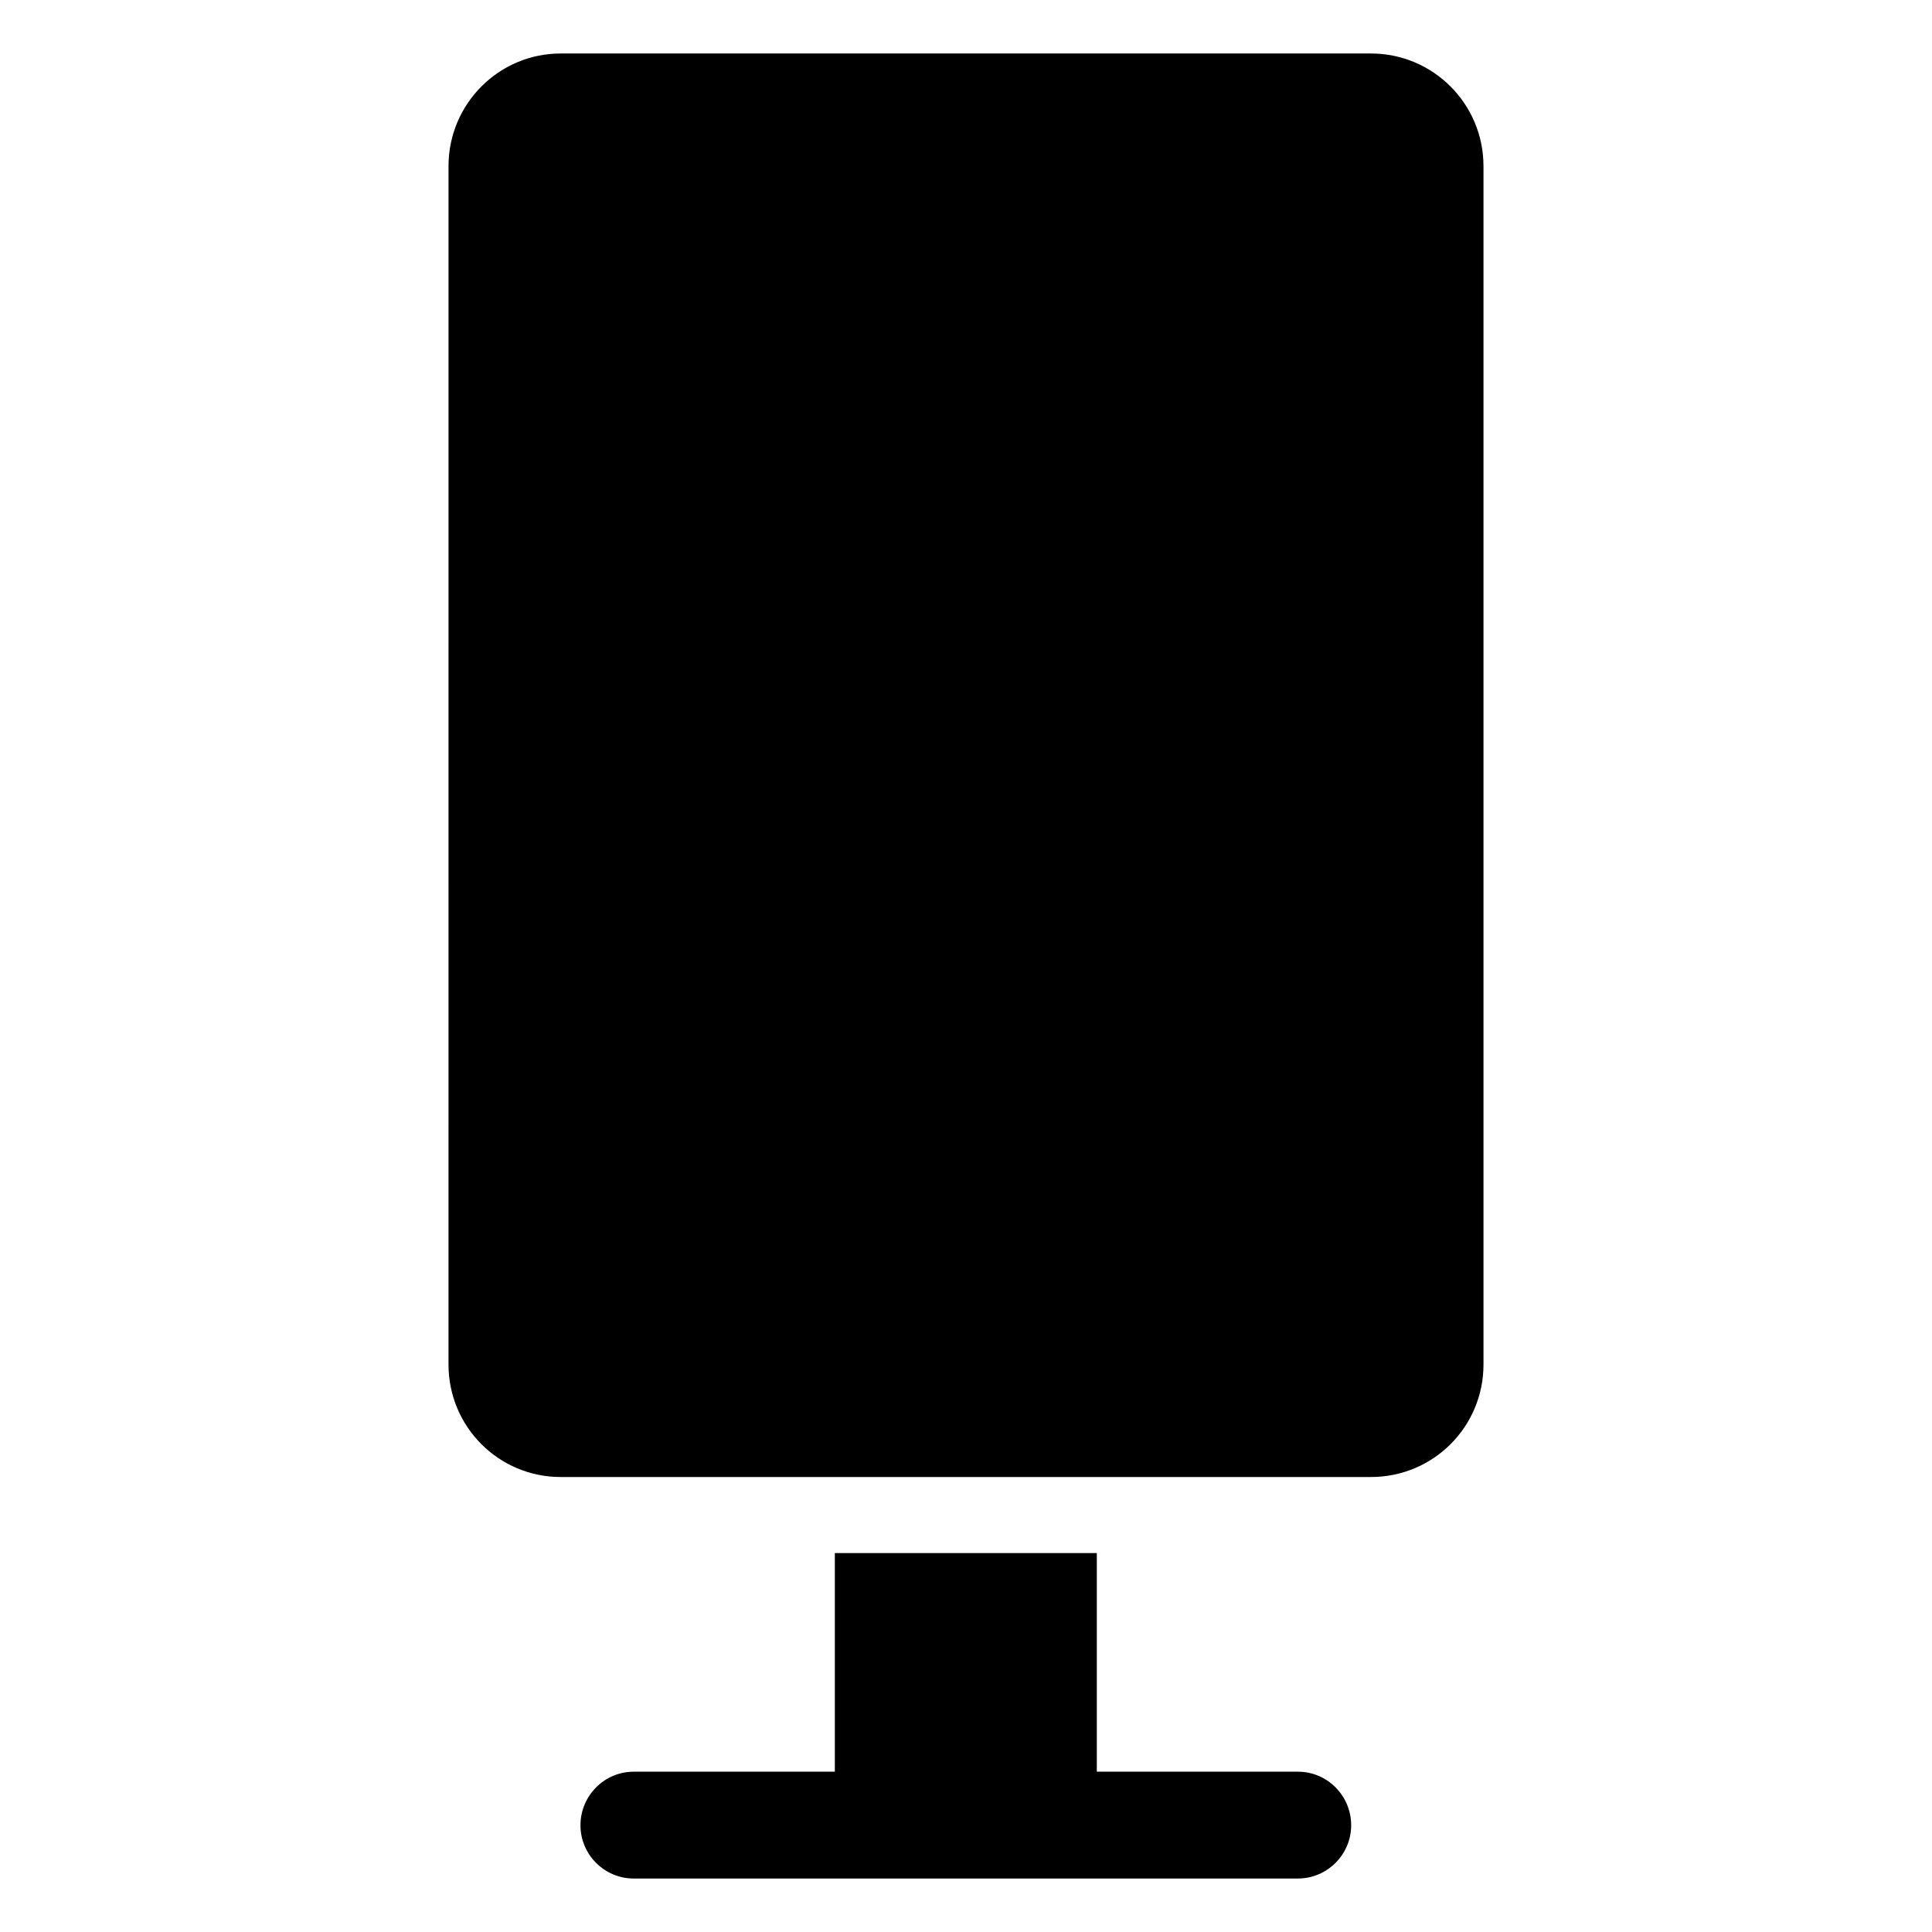
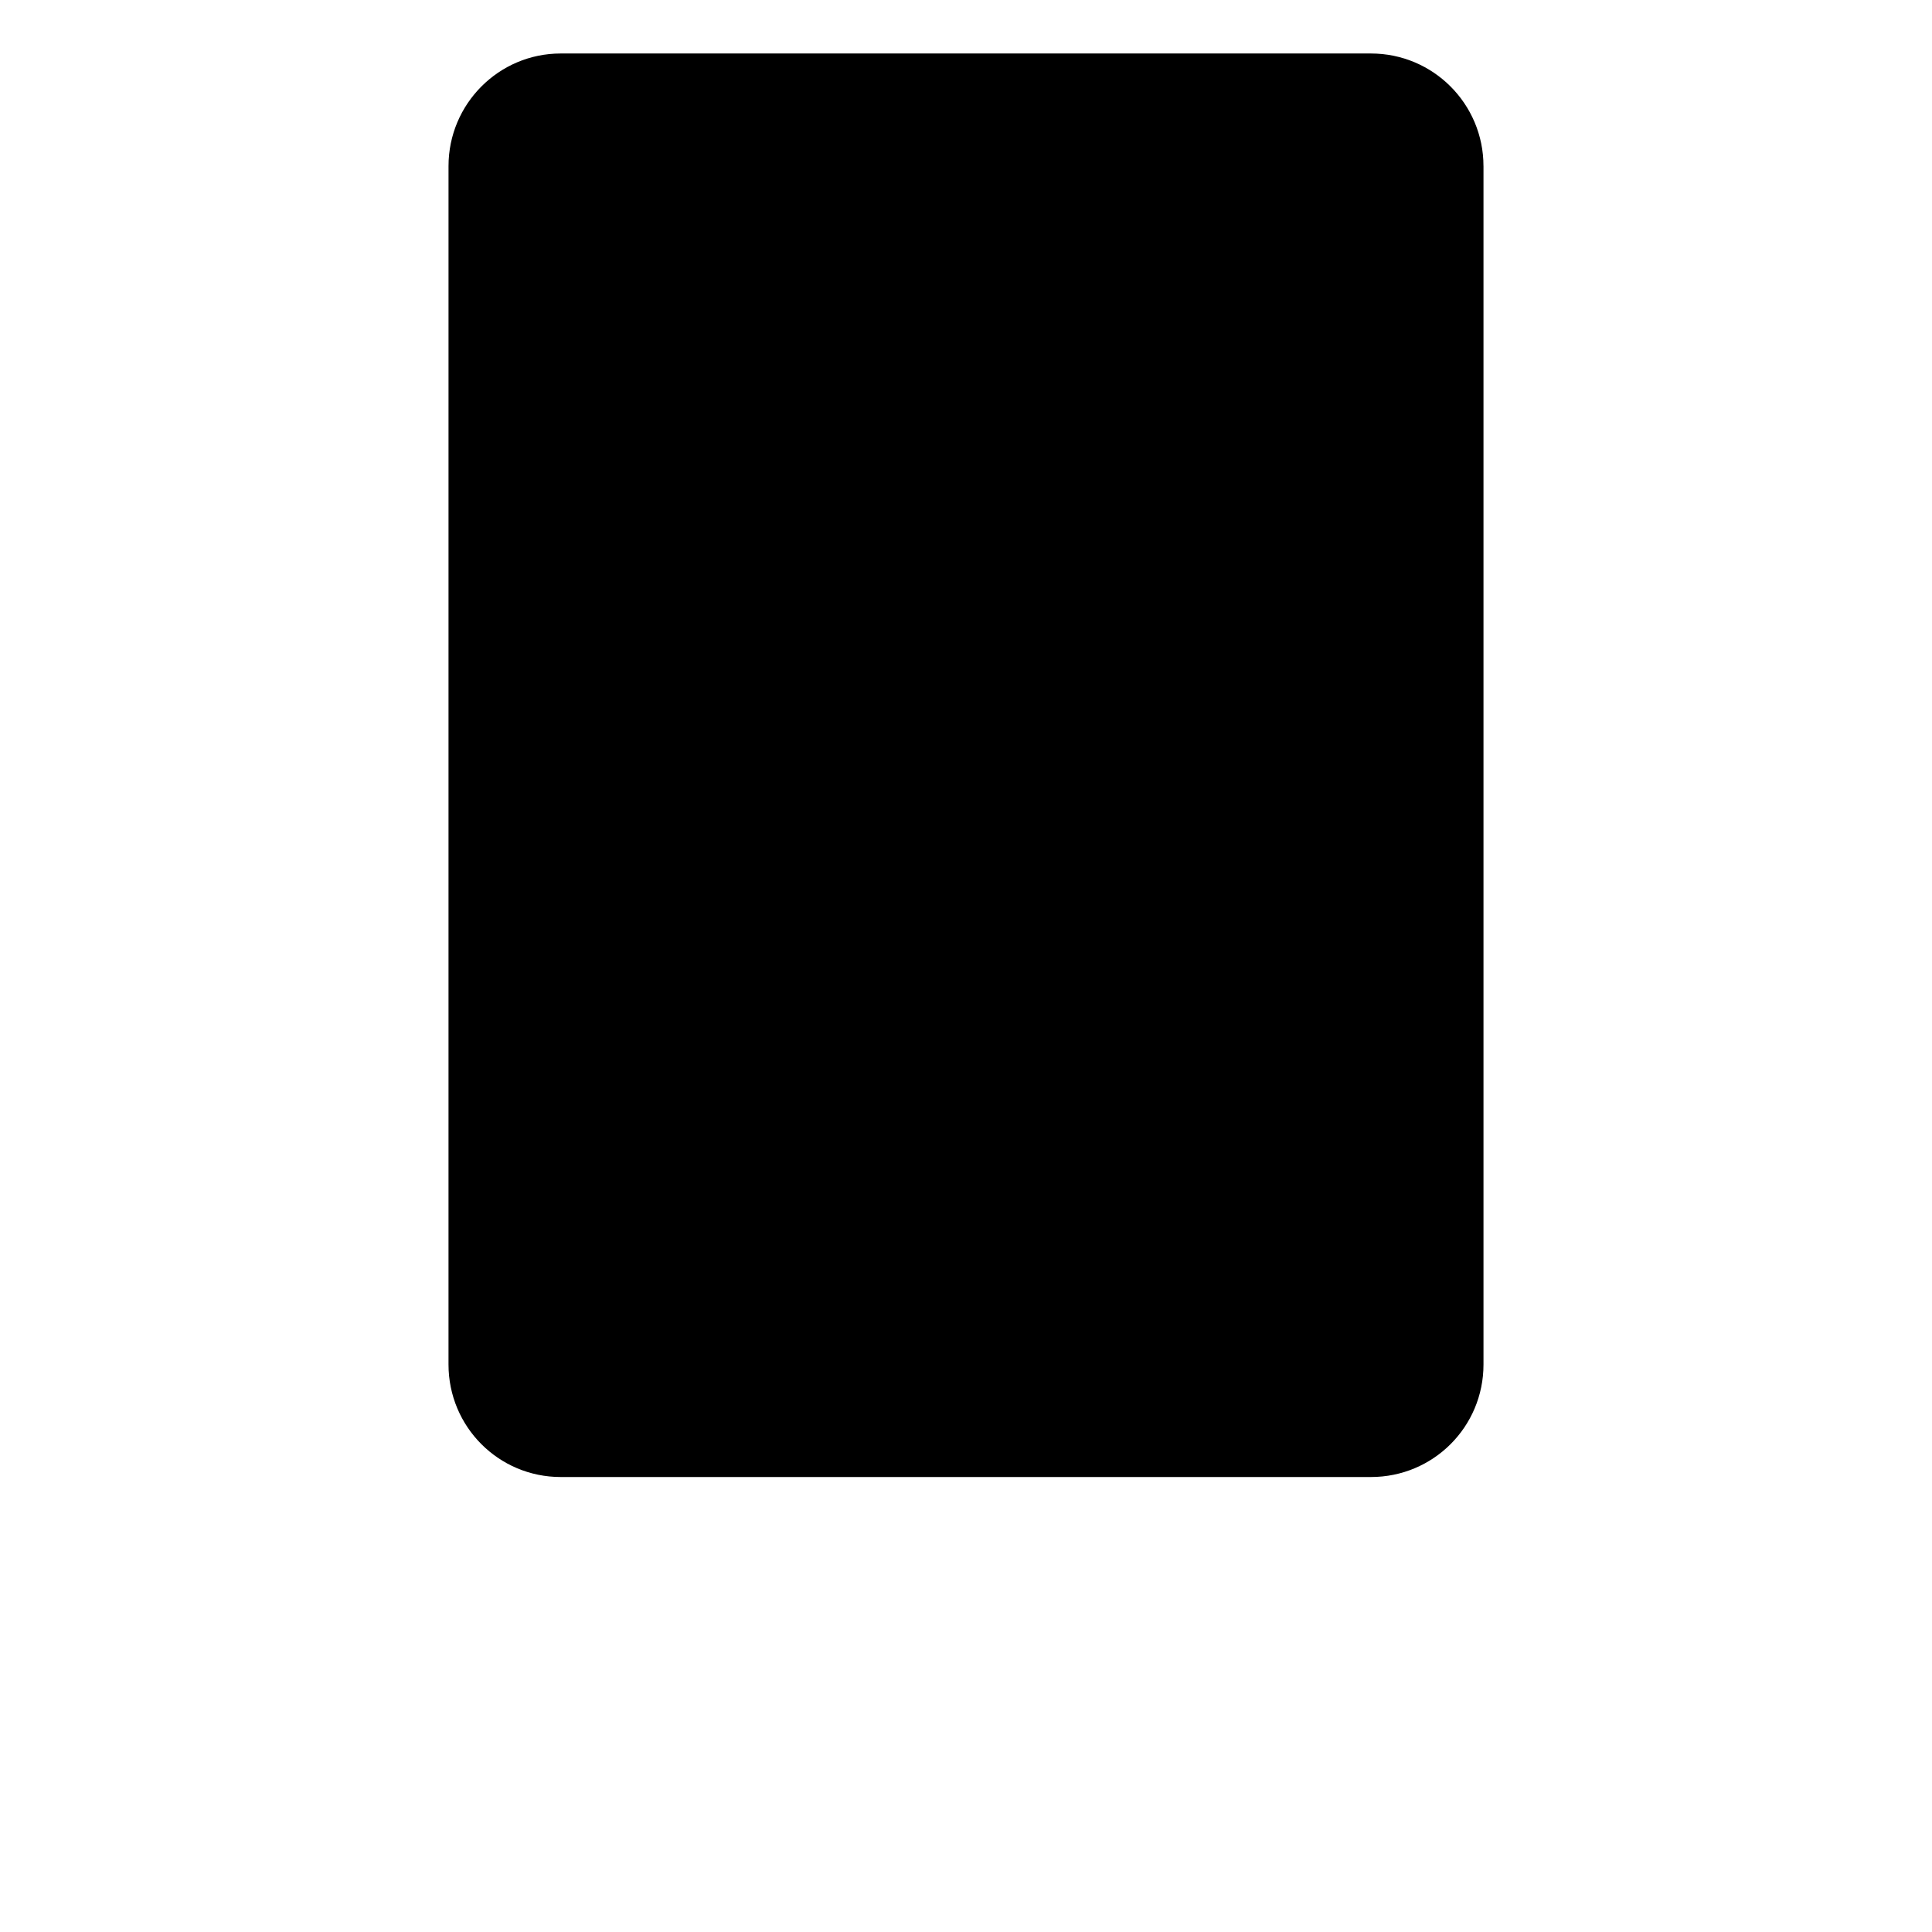
<svg xmlns="http://www.w3.org/2000/svg" fill="#000000" width="800px" height="800px" version="1.1" viewBox="144 144 512 512">
  <g>
-     <path d="m502.07 627.72c0 7.758-6.348 14.105-14.105 14.105l-176.03 0.004c-7.758 0-14.105-6.348-14.105-14.105 0-7.859 6.348-14.207 14.105-14.207h53.305v-57.938h69.426v57.938h53.305c7.754-0.004 14.102 6.344 14.102 14.203z" />
    <path d="m537.14 188v317.6c0 16.523-13.301 29.824-29.824 29.824h-214.73c-16.426 0-29.727-13.301-29.727-29.824l0.004-317.6c0-16.426 13.301-29.824 29.727-29.824h214.72c16.523 0 29.824 13.398 29.824 29.824z" />
  </g>
</svg>